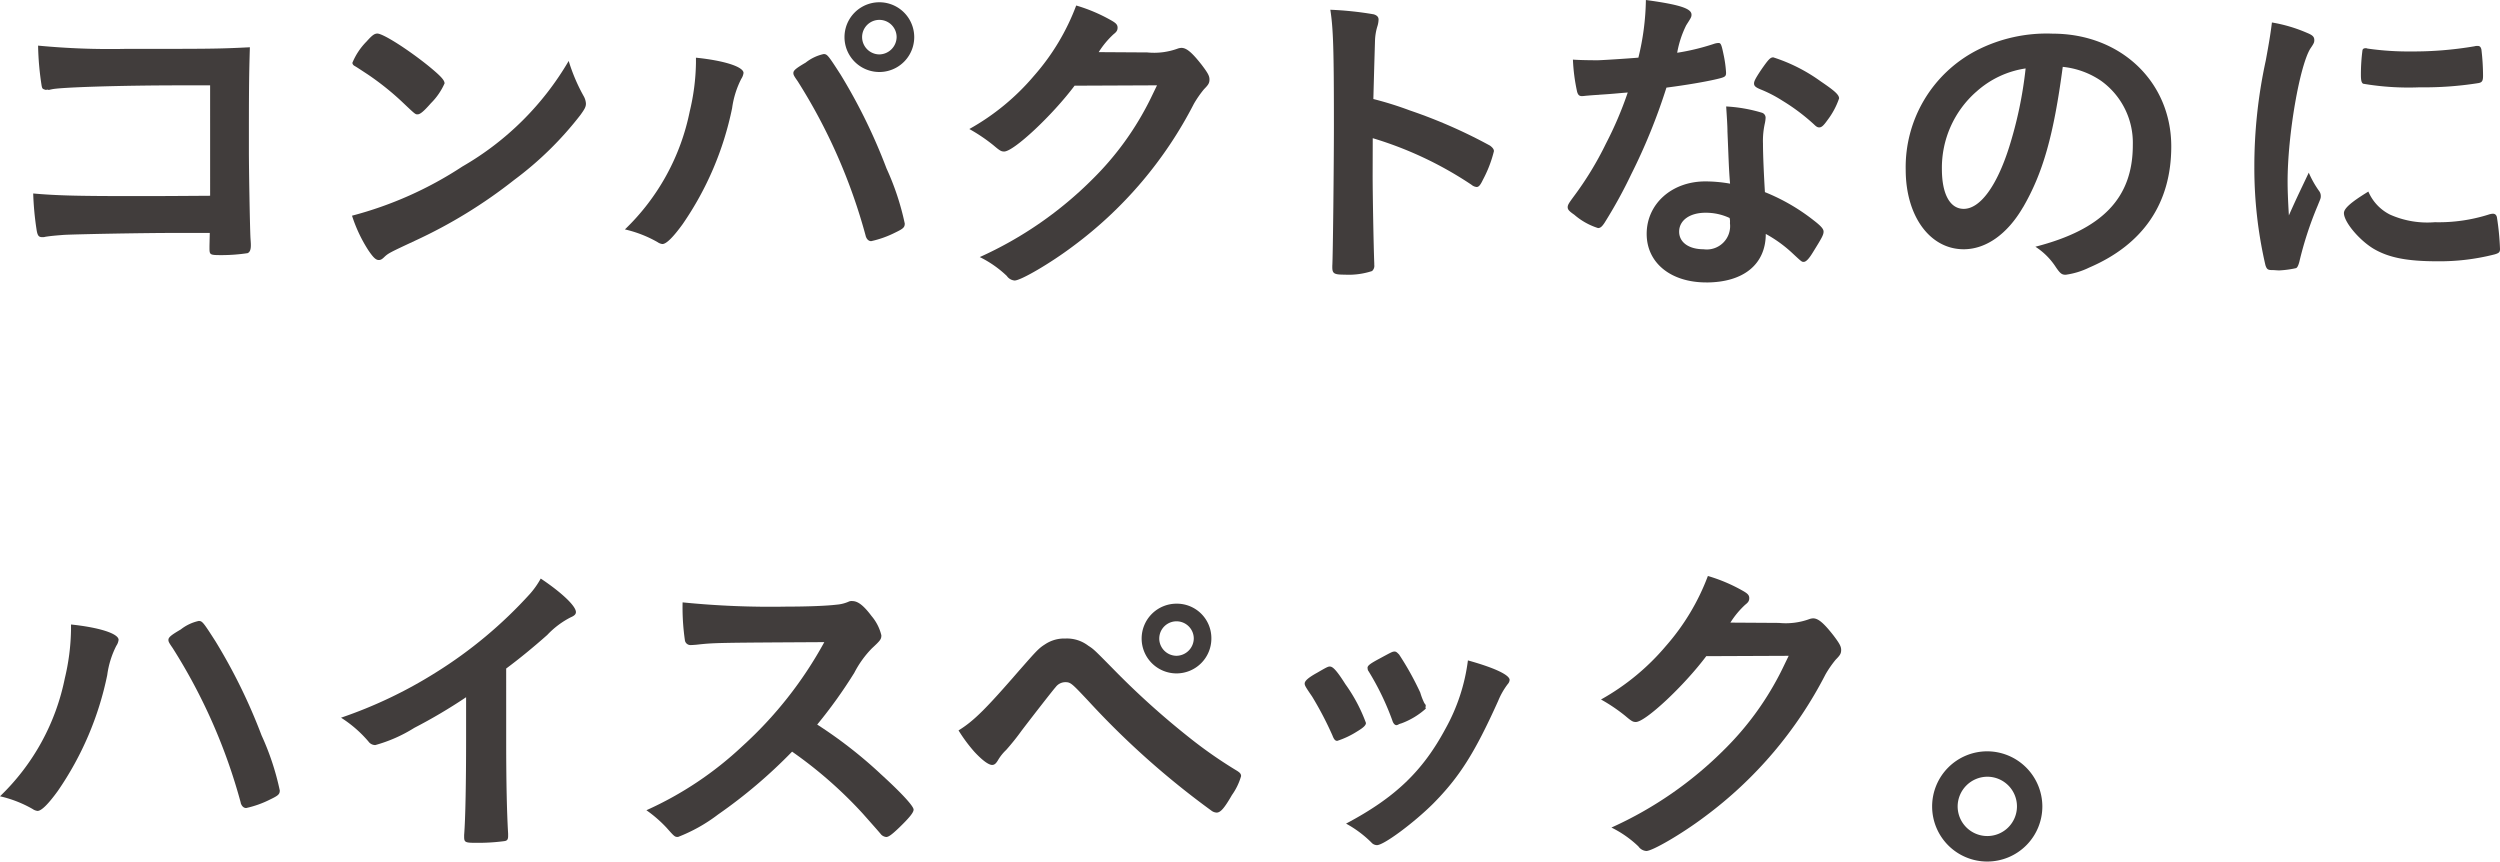
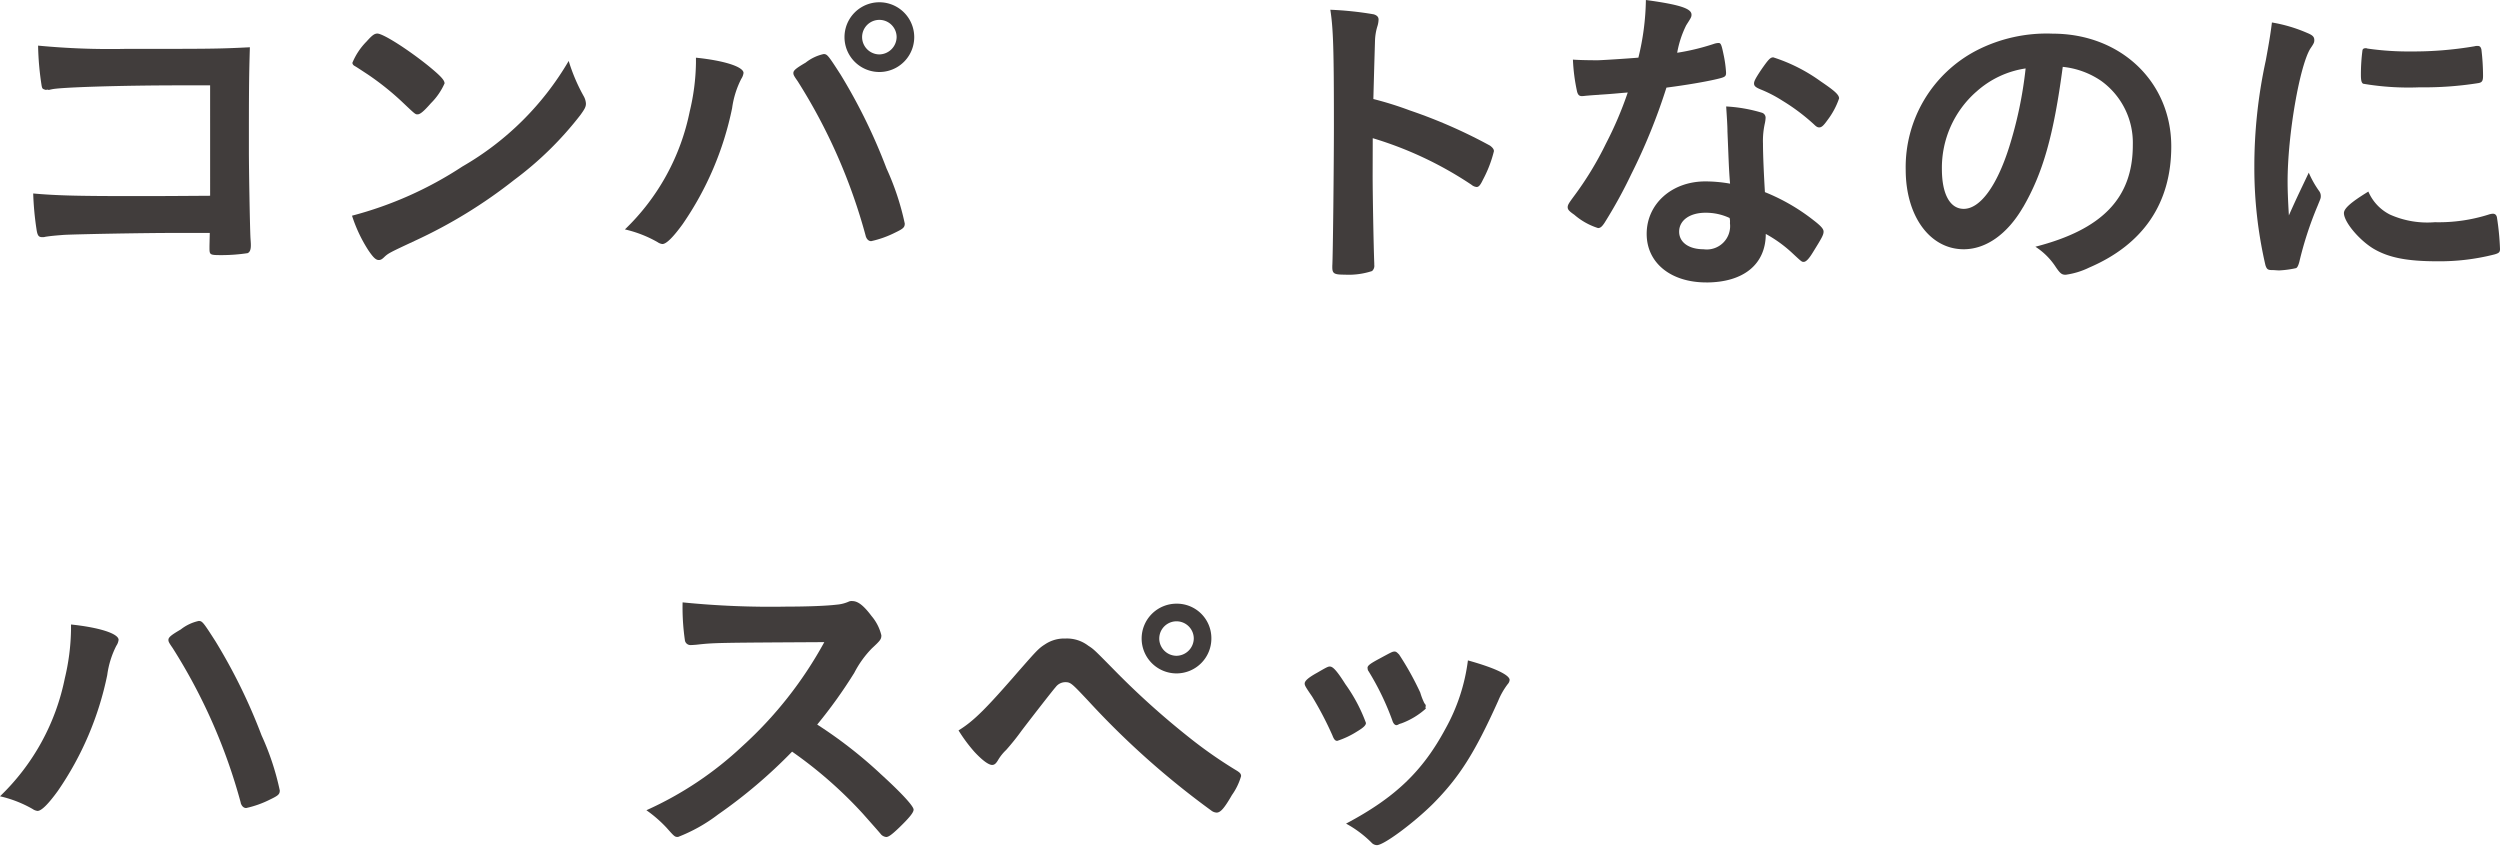
<svg xmlns="http://www.w3.org/2000/svg" width="222.292" height="76.625" viewBox="0 0 222.292 76.625">
  <g transform="translate(-12078 -1475)">
    <path d="M16.953,5.213H14.288c-5.3,0-10.689.174-11.413.35-.147.027-.232.056-.263.056L2.469,5.59l-.116.029c-.319-.085-.319-.116-.377-.348a25.675,25.675,0,0,1-.319-3.592,66.845,66.845,0,0,0,7.763.29c7.589,0,8.2,0,11.068-.143-.087,2.809-.087,4.432-.087,9.21,0,1.679.087,6.78.143,7.795.031.432.031.461.031.609,0,.374-.087.606-.29.693a15.666,15.666,0,0,1-2.232.174c-1.157,0-1.157,0-1.157-.7,0-.116,0-.116.027-1.273H14.056c-3.188,0-8.981.114-10.111.174-.7.056-1.1.085-1.65.171a.751.751,0,0,1-.261.031c-.321,0-.435-.118-.522-.727a26.619,26.619,0,0,1-.29-3.157c1.942.176,3.853.232,8.432.232,3.068,0,3.068,0,7.3-.029Z" transform="translate(12079.73 1477.377)" fill="#413d3c" />
    <path d="M33.556,6.8a1.523,1.523,0,0,1,.2.664c0,.29-.116.493-.493,1.015a30.091,30.091,0,0,1-5.879,5.766,43.84,43.84,0,0,1-8.838,5.418c-2.227,1.041-2.343,1.1-2.693,1.418-.232.232-.345.29-.522.29-.258,0-.493-.232-.925-.87a12.958,12.958,0,0,1-1.449-3.07,33.166,33.166,0,0,0,9.819-4.377,25.919,25.919,0,0,0,9.447-9.384A15.858,15.858,0,0,0,33.556,6.8M14.263,1.928c.493-.551.693-.693.957-.693.548.029,2.72,1.42,4.519,2.867,1.1.9,1.447,1.275,1.447,1.565a5.762,5.762,0,0,1-1.217,1.766c-.635.725-.954.988-1.186.988-.2,0-.2,0-1.391-1.13a24.5,24.5,0,0,0-3.012-2.406c-1.015-.667-1.015-.667-1.217-.783a.351.351,0,0,1-.174-.261,5.854,5.854,0,0,1,1.275-1.913" transform="translate(12096.343 1476.748)" fill="#413d3c" />
    <path d="M33.549,6.369a1.237,1.237,0,0,1-.2.522A8.131,8.131,0,0,0,32.534,9.5a28.051,28.051,0,0,1-4.4,10.314c-.841,1.159-1.449,1.766-1.8,1.766a.939.939,0,0,1-.432-.171,10.666,10.666,0,0,0-2.9-1.13A20.032,20.032,0,0,0,28.766,9.787,19.606,19.606,0,0,0,29.319,5.5v-.49c2.519.258,4.23.809,4.23,1.36M44.411,20.852A50.061,50.061,0,0,0,38.358,7.094c-.35-.493-.377-.58-.377-.725,0-.229.258-.432,1.1-.925a3.909,3.909,0,0,1,1.592-.756c.319,0,.406.118,1.507,1.826a49.842,49.842,0,0,1,4.082,8.343,23.334,23.334,0,0,1,1.623,4.9c0,.348-.143.464-.867.812a9,9,0,0,1-2.116.754c-.232,0-.406-.174-.493-.466M48.727,3.183a3.1,3.1,0,1,1-6.2,0,3.1,3.1,0,0,1,6.2,0m-4.635,0a1.546,1.546,0,0,0,1.536,1.536,1.564,1.564,0,0,0,1.534-1.536,1.535,1.535,0,1,0-3.07,0" transform="translate(12110.563 1475.119)" fill="#413d3c" />
-     <path d="M45.04,7.33c-2,2.667-5.418,5.853-6.259,5.853-.258,0-.374-.06-.954-.553a15.135,15.135,0,0,0-2.145-1.447,20.828,20.828,0,0,0,5.766-4.751A20.124,20.124,0,0,0,45.185.2a14.6,14.6,0,0,1,3.128,1.331c.406.232.551.377.551.638,0,.232-.087.377-.348.577a7.794,7.794,0,0,0-1.331,1.6l4.316.027a6.105,6.105,0,0,0,2.722-.345,1.143,1.143,0,0,1,.319-.06c.464,0,.957.435,1.8,1.507.548.725.693.986.693,1.3s-.085.466-.49.872a9.61,9.61,0,0,0-.9,1.3A36.456,36.456,0,0,1,44.895,21.61c-2,1.507-4.635,3.044-5.186,3.044a.932.932,0,0,1-.693-.406,9.619,9.619,0,0,0-2.406-1.679,33.787,33.787,0,0,0,10.082-6.983A26.386,26.386,0,0,0,51.47,9.124c.263-.493.437-.867.9-1.826Z" transform="translate(12128.508 1475.289)" fill="#413d3c" />
    <path d="M52.737,15.048c0,1.766.087,6.49.145,7.85v.145a.612.612,0,0,1-.2.551,6.69,6.69,0,0,1-2.432.319c-.928,0-1.1-.087-1.1-.667V23.13c.056-.754.143-9.1.143-12.546,0-6.659-.056-8.544-.319-10.225a29.676,29.676,0,0,1,3.855.406c.287.087.435.232.435.464a2.238,2.238,0,0,1-.116.638,4.826,4.826,0,0,0-.2,1.217c0,.056-.058,1.795-.147,5.213a30.7,30.7,0,0,1,3.246,1.015,45.269,45.269,0,0,1,7.126,3.128c.232.174.348.321.348.493a10.843,10.843,0,0,1-.983,2.551c-.232.493-.379.635-.553.635a.832.832,0,0,1-.461-.2,32.663,32.663,0,0,0-8.778-4.14Z" transform="translate(12147.314 1475.508)" fill="#413d3c" />
    <path d="M60.491,8.43c-.522.029-.841.058-1.186.087a3.165,3.165,0,0,1-.319.029c-.234,0-.35-.087-.437-.377A16.469,16.469,0,0,1,58.174,5.3c.319.029,1.157.058,2.2.058.319,0,2.609-.147,3.621-.232A22.706,22.706,0,0,0,64.662,0c2.986.406,4.056.754,4.056,1.3,0,.2-.029.263-.461.928a8.965,8.965,0,0,0-.812,2.464,20.477,20.477,0,0,0,3.242-.783,1.444,1.444,0,0,1,.437-.087c.2,0,.261.145.435.983a10.557,10.557,0,0,1,.232,1.655c0,.348-.089.4-.841.577-.986.232-2.667.522-4.461.754a52.545,52.545,0,0,1-3.13,7.705,42.391,42.391,0,0,1-2.374,4.316c-.232.35-.377.466-.58.466a5.983,5.983,0,0,1-2.114-1.188c-.466-.319-.582-.464-.582-.667s.116-.377.5-.9a29.188,29.188,0,0,0,2.9-4.751,32.532,32.532,0,0,0,1.94-4.548c-1.128.089-1.215.116-2.548.2m9.531,16.689c-3.159,0-5.3-1.739-5.3-4.316,0-2.667,2.232-4.667,5.215-4.667a12.59,12.59,0,0,1,2.2.2c-.116-1.389-.116-1.94-.232-4.635,0-.551-.056-1.3-.114-2.229a13.427,13.427,0,0,1,3.157.551.46.46,0,0,1,.348.464,3.031,3.031,0,0,1-.06.461,7.09,7.09,0,0,0-.172,1.826c0,1.072.087,2.9.172,4.316a17.6,17.6,0,0,1,4.348,2.519c.638.493.867.754.867.988,0,.29-.143.548-.954,1.853-.35.577-.609.841-.812.841-.174,0-.174,0-.985-.754A11.649,11.649,0,0,0,75.322,20.8c0,2.693-1.969,4.316-5.3,4.316m-.058-6.2c-1.391,0-2.345.669-2.345,1.684,0,.954.867,1.563,2.172,1.563a2.076,2.076,0,0,0,2.345-2.319,1.422,1.422,0,0,0-.029-.461,4.961,4.961,0,0,0-2.143-.466M80.8,10.691c-.348.49-.522.638-.725.638-.143,0-.258-.06-.461-.263A17.836,17.836,0,0,0,76.8,8.952a11.568,11.568,0,0,0-1.971-1.015c-.406-.174-.551-.29-.551-.519,0-.2.145-.466.58-1.13.7-1.015.867-1.188,1.13-1.188a14.926,14.926,0,0,1,4.23,2.143c1.244.841,1.623,1.188,1.623,1.507A6.837,6.837,0,0,1,80.8,10.691" transform="translate(12159.685 1475)" fill="#413d3c" />
    <path d="M80.583,16.676c-1.394,2.4-3.3,3.737-5.275,3.737-3.012,0-5.157-2.957-5.157-7.07a11.692,11.692,0,0,1,6.287-10.6,13.626,13.626,0,0,1,6.778-1.5c6.056,0,10.548,4.285,10.548,10.022,0,5.07-2.5,8.72-7.3,10.778a6.916,6.916,0,0,1-2.087.638c-.348,0-.49-.116-.87-.669a6.106,6.106,0,0,0-1.824-1.824c5.966-1.534,8.662-4.345,8.662-9.039a6.778,6.778,0,0,0-2.812-5.705,7.351,7.351,0,0,0-3.418-1.249c-.812,6.114-1.766,9.445-3.531,12.488M76.41,6.42a9.008,9.008,0,0,0-3.041,6.867c0,2.229.725,3.534,1.94,3.534,1.449,0,2.928-2,4.027-5.447a36.282,36.282,0,0,0,1.478-7.039,8.366,8.366,0,0,0-4.4,2.085" transform="translate(12177.298 1476.75)" fill="#413d3c" />
    <path d="M88.777,15.863a.725.725,0,0,1,.116.406c0,.2-.029.229-.287.87a31.333,31.333,0,0,0-1.623,4.981c-.087.319-.174.5-.29.551a8.71,8.71,0,0,1-1.449.2H85.13c-.147,0-.35-.029-.582-.029-.374,0-.461-.087-.577-.432a38.258,38.258,0,0,1-.986-8.693A44.221,44.221,0,0,1,84,4.216c.29-1.563.432-2.432.548-3.389a13.374,13.374,0,0,1,3.13.928c.49.2.638.348.638.638,0,.2-.031.29-.35.754-.954,1.536-2.024,7.676-2.024,11.819,0,.667.027,1.565.114,3.015.812-1.826,1.1-2.377,1.768-3.8a8.753,8.753,0,0,0,.954,1.681m6.287,2.056a8.143,8.143,0,0,0,3.969.669,14.723,14.723,0,0,0,4.751-.669,1.549,1.549,0,0,1,.406-.087c.2,0,.348.116.377.406a23.359,23.359,0,0,1,.261,2.725c0,.287-.087.374-.493.49a19.678,19.678,0,0,1-5.1.609c-2.664,0-4.316-.319-5.676-1.13-1.275-.78-2.609-2.374-2.609-3.155,0-.406.609-.959,2.172-1.913a4.092,4.092,0,0,0,1.942,2.056M93.038,3.146a25.563,25.563,0,0,0,3.911.258,32.426,32.426,0,0,0,5.618-.461.85.85,0,0,1,.263-.031c.2,0,.287.087.345.321a19.828,19.828,0,0,1,.145,2.345c0,.435-.085.58-.406.638a30.7,30.7,0,0,1-5.242.377,24.036,24.036,0,0,1-5.012-.319c-.147-.087-.2-.29-.2-.812A16.66,16.66,0,0,1,92.6,3.291c.031-.116.116-.176.29-.176a.3.3,0,0,1,.147.031" transform="translate(12195.464 1476.171)" fill="#413d3c" />
    <path d="M10.544,24.54a1.181,1.181,0,0,1-.2.522,8.064,8.064,0,0,0-.809,2.606,28.056,28.056,0,0,1-4.4,10.312c-.841,1.159-1.449,1.768-1.8,1.768a.965.965,0,0,1-.435-.171A10.529,10.529,0,0,0,0,38.446,20.018,20.018,0,0,0,5.763,27.958a19.76,19.76,0,0,0,.551-4.287v-.5c2.522.263,4.23.812,4.23,1.365M21.408,39.023a50.061,50.061,0,0,0-6.056-13.759c-.345-.493-.377-.582-.377-.725,0-.234.261-.437,1.1-.928a3.928,3.928,0,0,1,1.594-.754c.319,0,.406.116,1.5,1.824a49.84,49.84,0,0,1,4.087,8.346,23.371,23.371,0,0,1,1.621,4.9c0,.345-.145.461-.87.809a8.992,8.992,0,0,1-2.114.754c-.234,0-.406-.174-.493-.464" transform="translate(12078 1507.357)" fill="#413d3c" />
-     <path d="M27.241,35.667c0,3.652.056,6.345.172,8.314v.2c0,.319-.085.435-.374.464a17.684,17.684,0,0,1-2.551.145c-.9,0-.986-.058-.986-.548V44.1c.118-1.476.174-4.778.174-8.43V31.844a46.9,46.9,0,0,1-4.606,2.725A13.01,13.01,0,0,1,15.6,36.1a.748.748,0,0,1-.609-.321,10.837,10.837,0,0,0-2.435-2.114,40.043,40.043,0,0,0,8.4-4,39.368,39.368,0,0,0,8.4-7.012,7.445,7.445,0,0,0,.957-1.36c1.824,1.217,3.128,2.432,3.128,2.983,0,.172-.114.319-.464.464A7.633,7.633,0,0,0,30.89,26.31c-1.275,1.13-2.519,2.145-3.65,2.983Z" transform="translate(12095.768 1505.15)" fill="#413d3c" />
    <path d="M44.571,37.453c1.853,1.679,2.981,2.9,2.981,3.215,0,.261-.377.725-1.275,1.594-.664.638-.954.841-1.157.841a.731.731,0,0,1-.435-.2c-.319-.377-.319-.377-1.652-1.882a38.033,38.033,0,0,0-6.285-5.507A44.879,44.879,0,0,1,30.169,41.1a14.467,14.467,0,0,1-3.565,2c-.287,0-.316-.029-1.01-.812a11.4,11.4,0,0,0-1.8-1.565,31,31,0,0,0,8.546-5.708,35.345,35.345,0,0,0,7.273-9.239c-9.788.056-9.788.056-11.387.232-.345.027-.406.027-.461.027a.5.5,0,0,1-.553-.461,20.4,20.4,0,0,1-.2-3.333,78.066,78.066,0,0,0,9.244.377c1.71,0,3.5-.058,4.459-.174a3.283,3.283,0,0,0,1.043-.258.61.61,0,0,1,.348-.06c.5,0,1.015.406,1.71,1.333a4.137,4.137,0,0,1,.87,1.71c0,.348-.087.461-.841,1.159A9.029,9.029,0,0,0,42.281,28.5a42.52,42.52,0,0,1-3.3,4.606,40.1,40.1,0,0,1,5.592,4.345" transform="translate(12111.682 1506.32)" fill="#413d3c" />
    <path d="M40.733,28.1c1.449-1.65,1.681-1.913,2.232-2.258a3.057,3.057,0,0,1,1.824-.522,3.123,3.123,0,0,1,2.029.638c.493.319.493.319,2.319,2.172A71.376,71.376,0,0,0,55.769,34.1,39.746,39.746,0,0,0,60,37.054c.29.176.406.292.406.5a5.491,5.491,0,0,1-.812,1.681c-.667,1.157-1.014,1.563-1.362,1.563a.841.841,0,0,1-.464-.174,73.858,73.858,0,0,1-10.978-9.792C45.339,29.293,45.252,29.2,44.76,29.2a1.087,1.087,0,0,0-.838.435c-.263.29-2.087,2.638-3.015,3.855a21.264,21.264,0,0,1-1.391,1.739,4.117,4.117,0,0,0-.7.867c-.2.348-.345.464-.548.464-.319,0-.9-.435-1.594-1.188a13.906,13.906,0,0,1-1.391-1.882c1.362-.841,2.435-1.913,5.447-5.389m17.034-2.78a3.1,3.1,0,1,1-3.1-3.1,3.067,3.067,0,0,1,3.1,3.1m-4.635,0a1.544,1.544,0,0,0,1.536,1.534A1.562,1.562,0,0,0,56.2,25.324a1.535,1.535,0,1,0-3.07,0" transform="translate(12127.947 1506.456)" fill="#413d3c" />
    <path d="M50.491,31.431a30.342,30.342,0,0,0-1.8-3.444c-.577-.843-.664-.988-.664-1.162,0-.232.319-.522,1.1-.954.9-.522,1.015-.582,1.188-.551.261.029.638.464,1.333,1.565a14.312,14.312,0,0,1,1.826,3.444c0,.2-.2.406-.783.756a7.725,7.725,0,0,1-1.768.838c-.174,0-.29-.114-.432-.493m15.759-4.925a.629.629,0,0,1-.174.379,6.58,6.58,0,0,0-.841,1.476c-2.085,4.635-3.449,6.78-5.766,9.126-1.71,1.708-4.4,3.708-5.012,3.708a.657.657,0,0,1-.493-.229,9.919,9.919,0,0,0-2.258-1.684c4.374-2.316,6.809-4.662,8.836-8.43a16.79,16.79,0,0,0,2-6.082c2.4.667,3.708,1.3,3.708,1.737M58.8,29.056a6.753,6.753,0,0,1-2.143,1.3c-.174.056-.29.087-.29.116a1.039,1.039,0,0,1-.174.056c-.145,0-.29-.143-.377-.432a23.7,23.7,0,0,0-2.114-4.374c-.06-.087-.06-.087-.087-.29,0-.2.229-.377,1.1-.841,1.07-.58,1.128-.609,1.3-.609.145,0,.2.058.406.261a26.119,26.119,0,0,1,1.884,3.389,5.693,5.693,0,0,0,.374.959.351.351,0,0,1,.116.2l-.029.171Z" transform="translate(12145.981 1508.952)" fill="#413d3c" />
-     <path d="M68.293,28.33c-2,2.667-5.418,5.853-6.259,5.853-.258,0-.374-.06-.954-.553a15.134,15.134,0,0,0-2.145-1.447A20.828,20.828,0,0,0,64.7,27.431,20.124,20.124,0,0,0,68.438,21.2a14.543,14.543,0,0,1,3.128,1.331c.406.232.551.377.551.638,0,.232-.087.377-.348.577a7.8,7.8,0,0,0-1.331,1.6l4.316.027a6.105,6.105,0,0,0,2.722-.345,1.143,1.143,0,0,1,.319-.06c.464,0,.957.435,1.8,1.507.548.725.693.986.693,1.3s-.085.466-.49.872a9.61,9.61,0,0,0-.9,1.3A36.456,36.456,0,0,1,68.148,42.61c-2,1.507-4.635,3.044-5.186,3.044a.94.94,0,0,1-.7-.406,9.551,9.551,0,0,0-2.4-1.679,33.787,33.787,0,0,0,10.082-6.983,26.386,26.386,0,0,0,4.778-6.461c.263-.493.437-.867.9-1.826Z" transform="translate(12161.422 1505.014)" fill="#413d3c" />
-     <path d="M80.919,32.551a4.9,4.9,0,1,1-4.9-4.894,4.915,4.915,0,0,1,4.9,4.894m-7.531,0a2.637,2.637,0,1,0,2.635-2.635,2.652,2.652,0,0,0-2.635,2.635" transform="translate(12178.68 1514.148)" fill="#413d3c" />
  </g>
</svg>